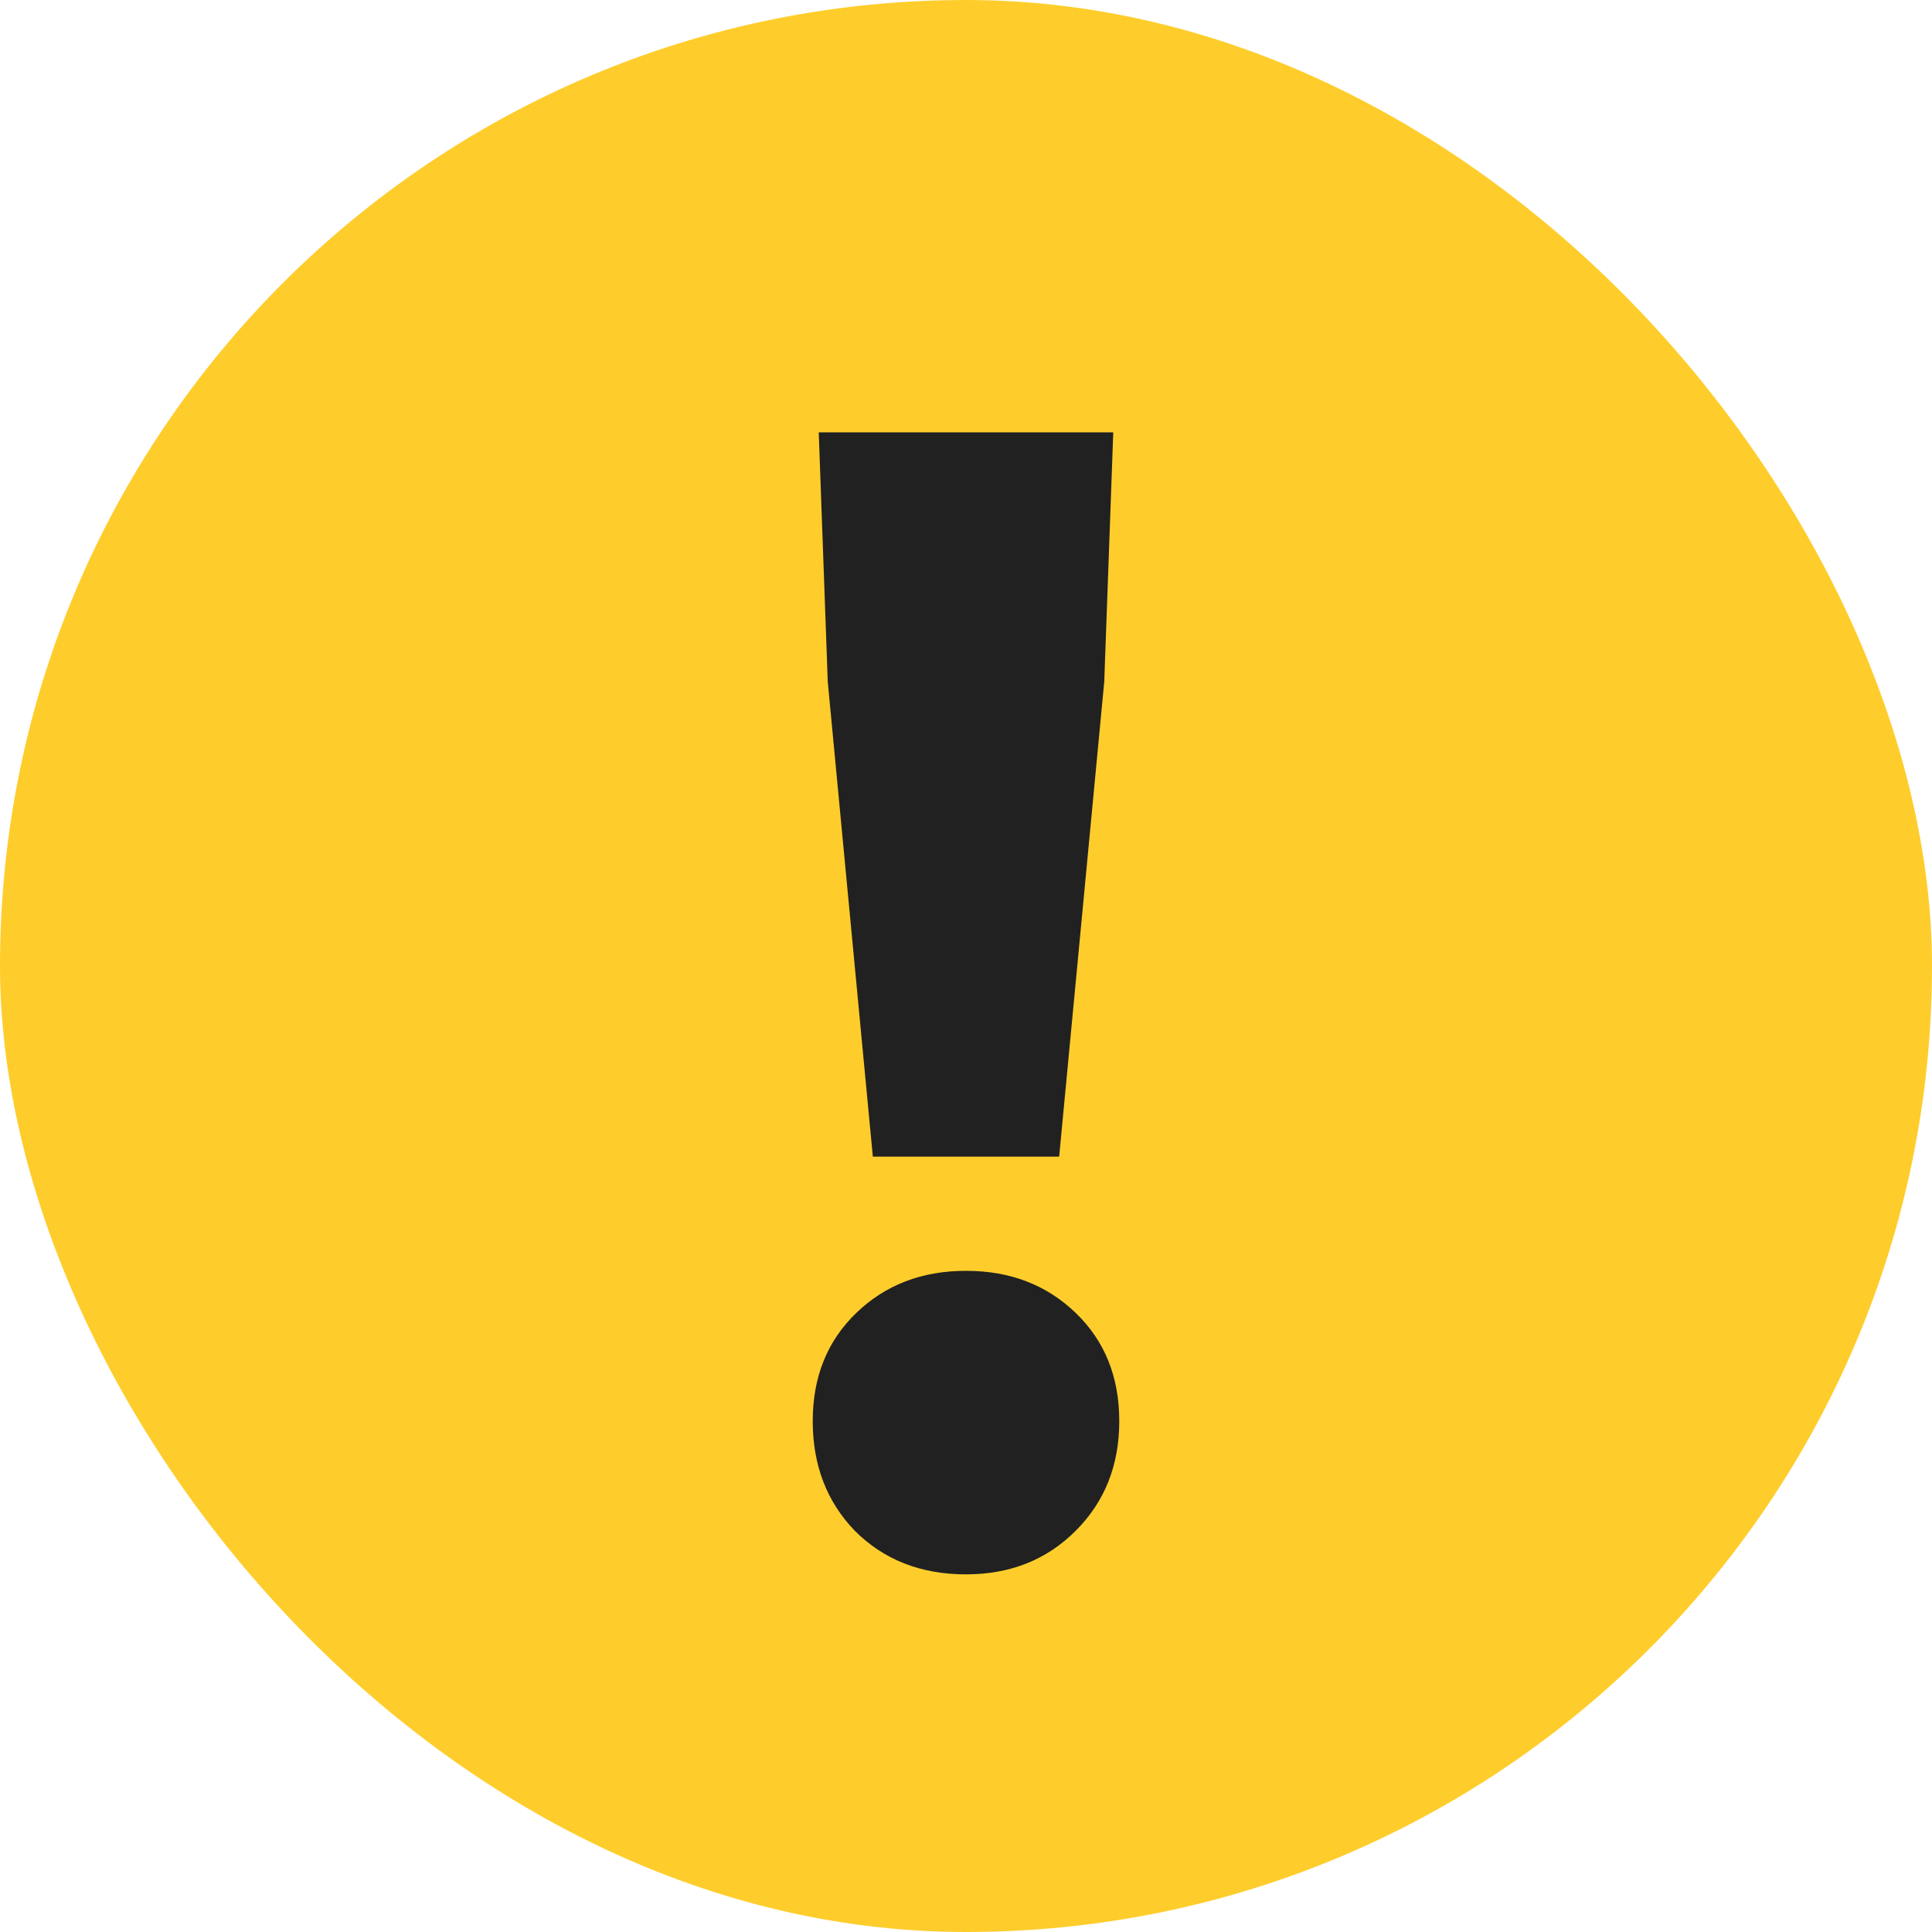
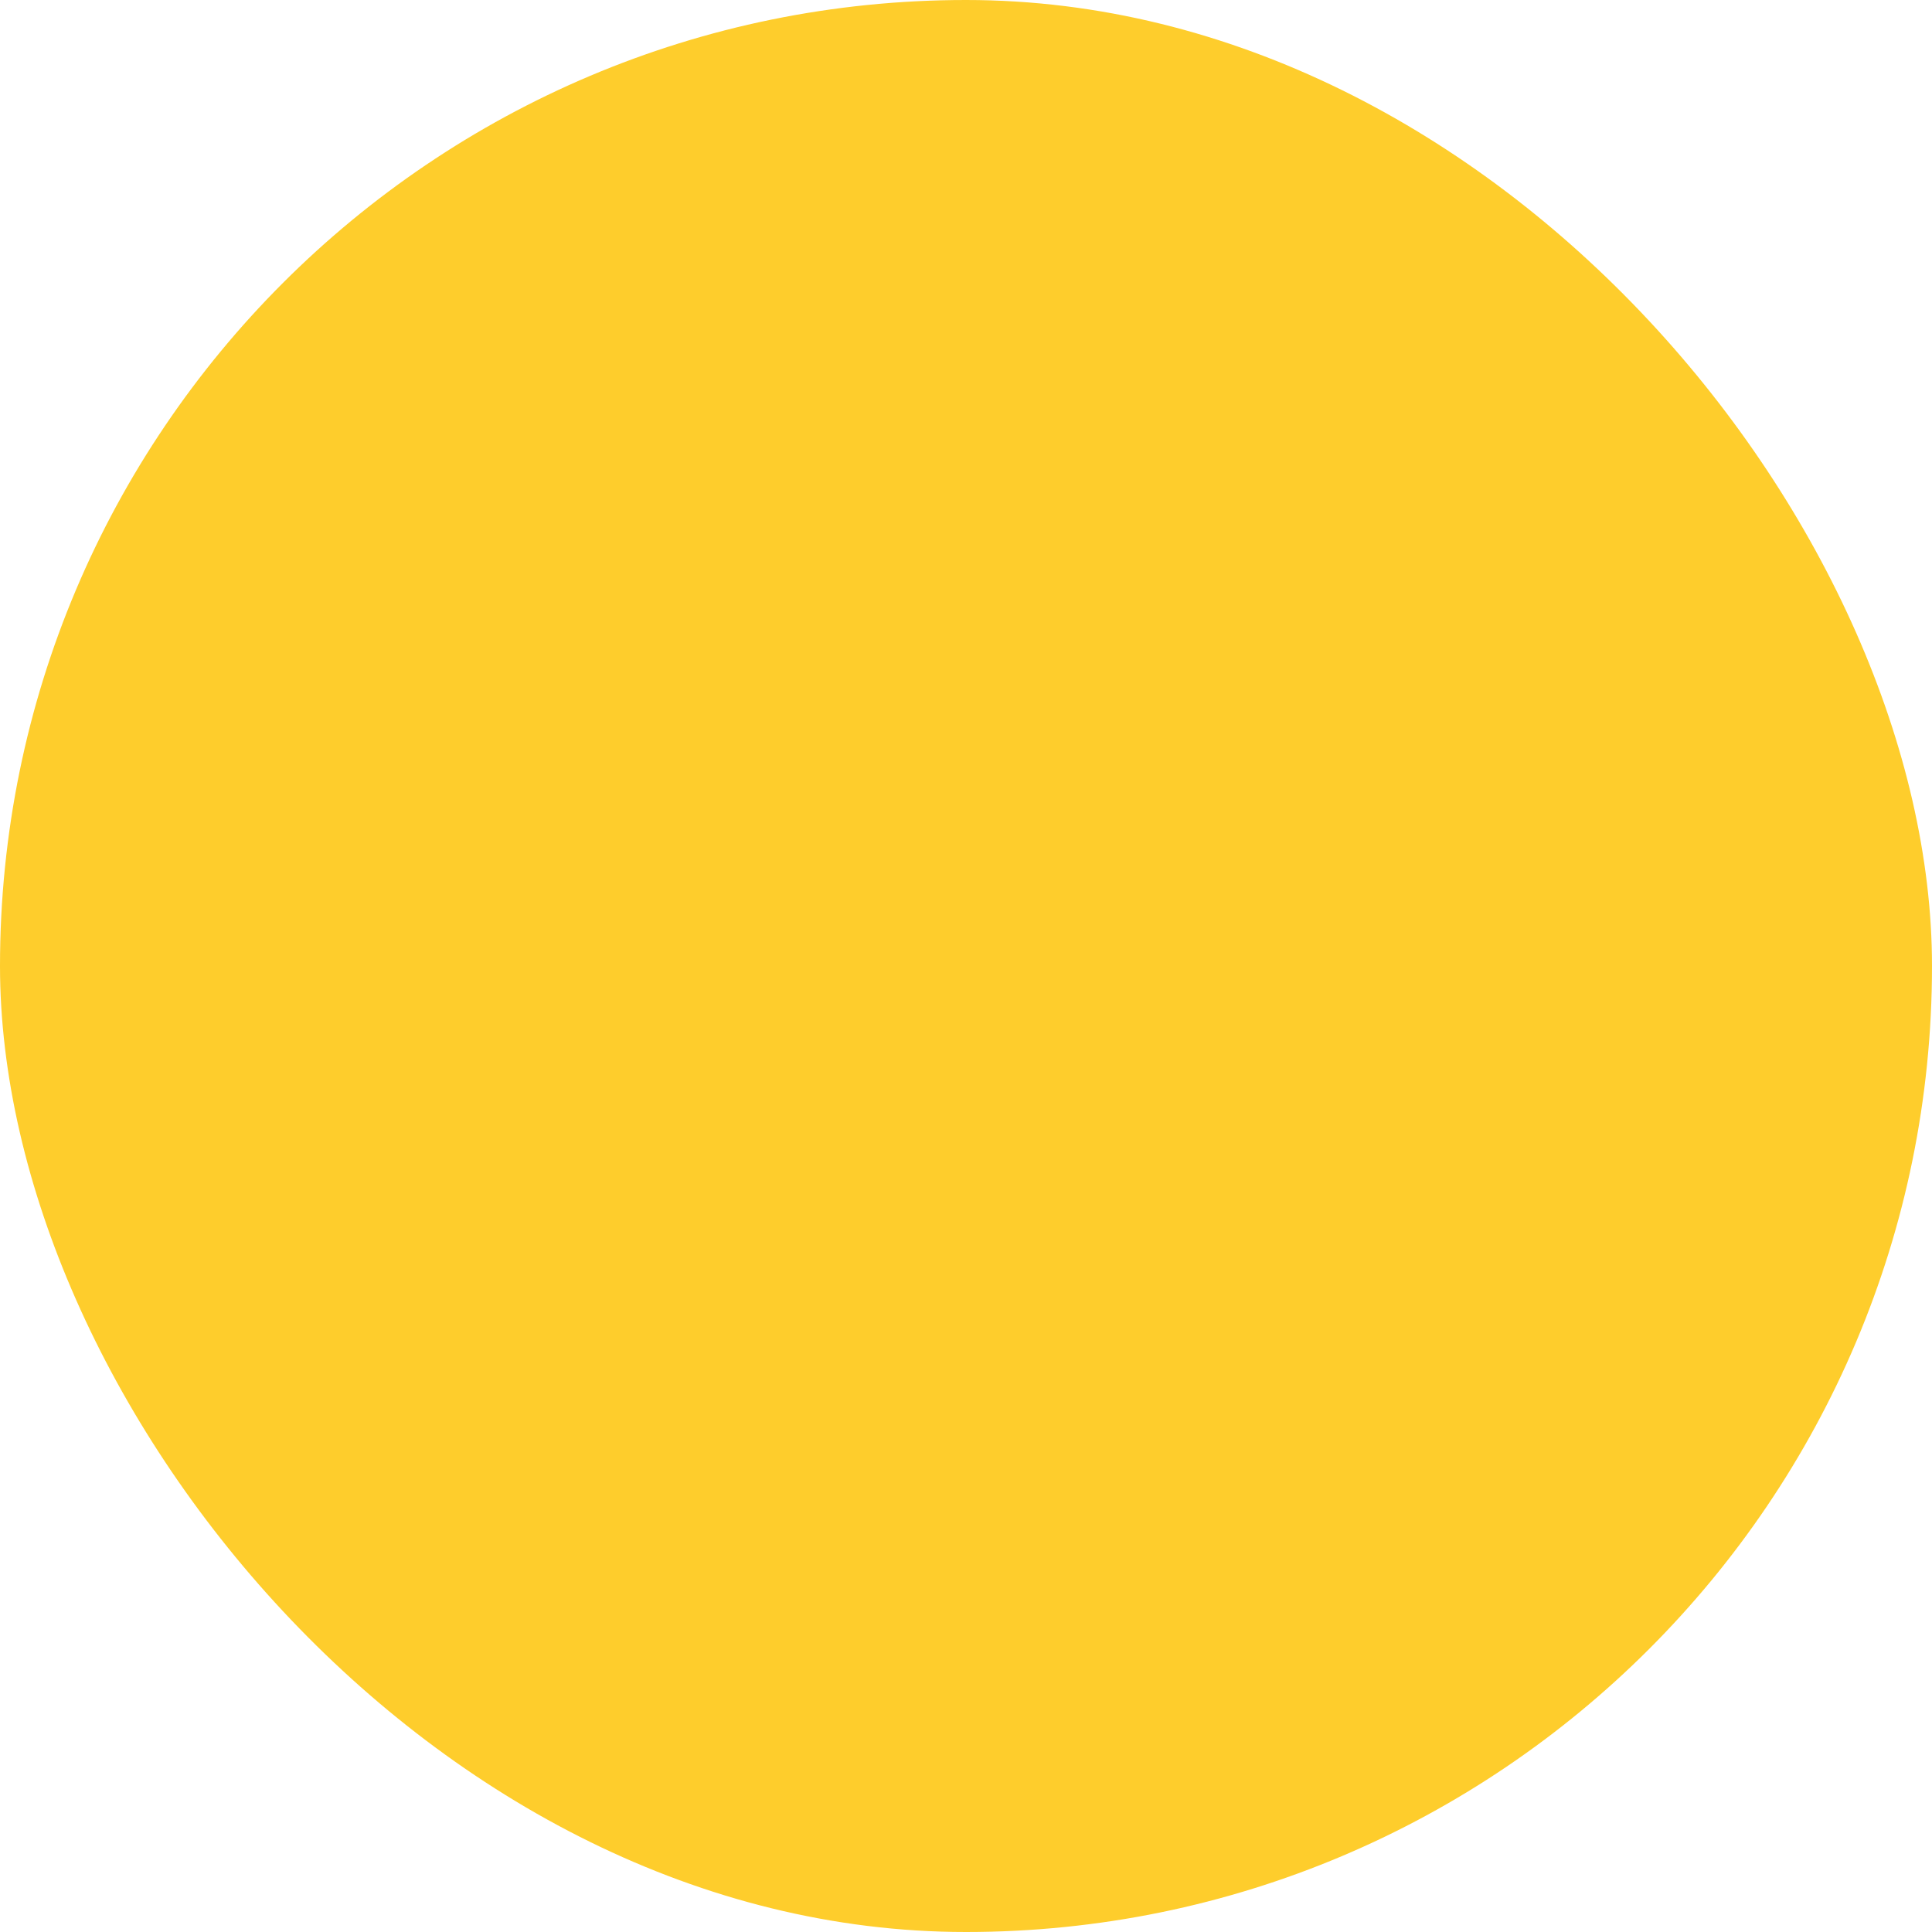
<svg xmlns="http://www.w3.org/2000/svg" width="18" height="18" viewBox="0 0 18 18" fill="none">
  <rect width="18" height="18" rx="9" fill="#FECD2C" />
-   <path d="M8.132 10.776L7.712 6.352L7.628 4.028H10.372L10.288 6.352L9.868 10.776H8.132ZM9 14.668C8.58 14.668 8.235 14.533 7.964 14.262C7.703 13.991 7.572 13.651 7.572 13.24C7.572 12.829 7.707 12.493 7.978 12.232C8.249 11.971 8.589 11.84 9 11.84C9.411 11.84 9.751 11.971 10.022 12.232C10.293 12.493 10.428 12.829 10.428 13.24C10.428 13.651 10.293 13.991 10.022 14.262C9.751 14.533 9.411 14.668 9 14.668Z" fill="#212121" />
</svg>